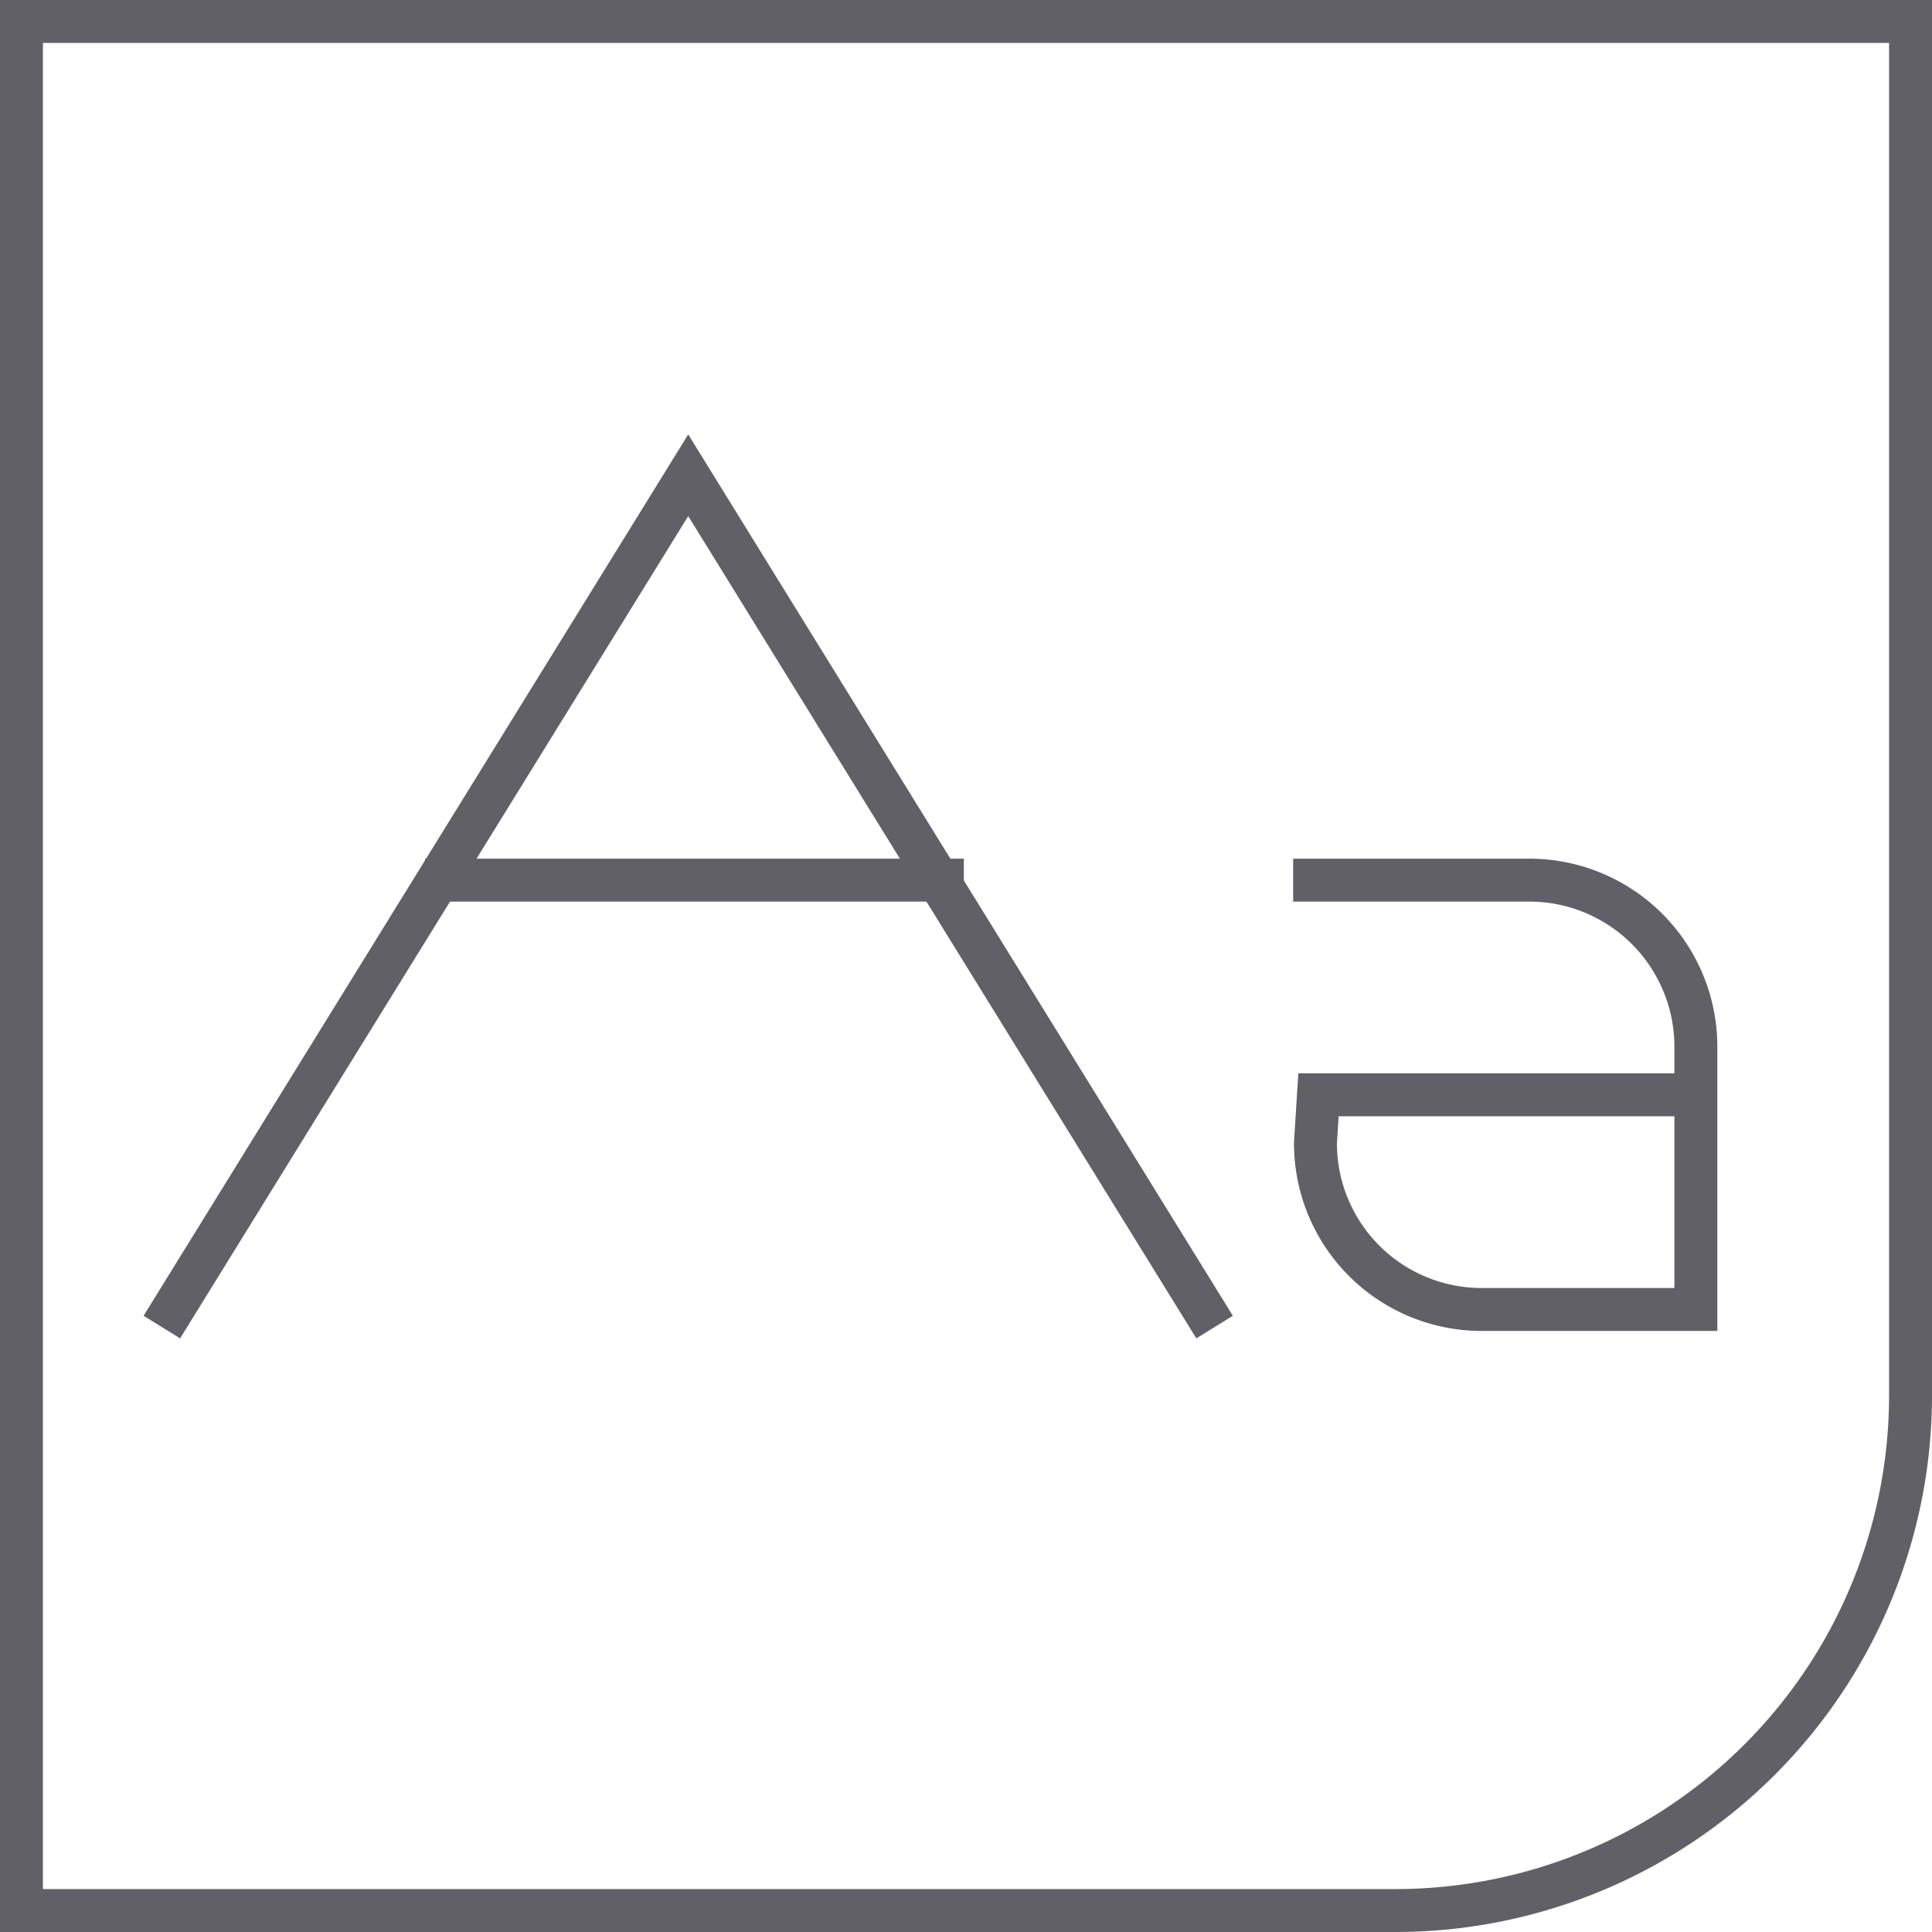
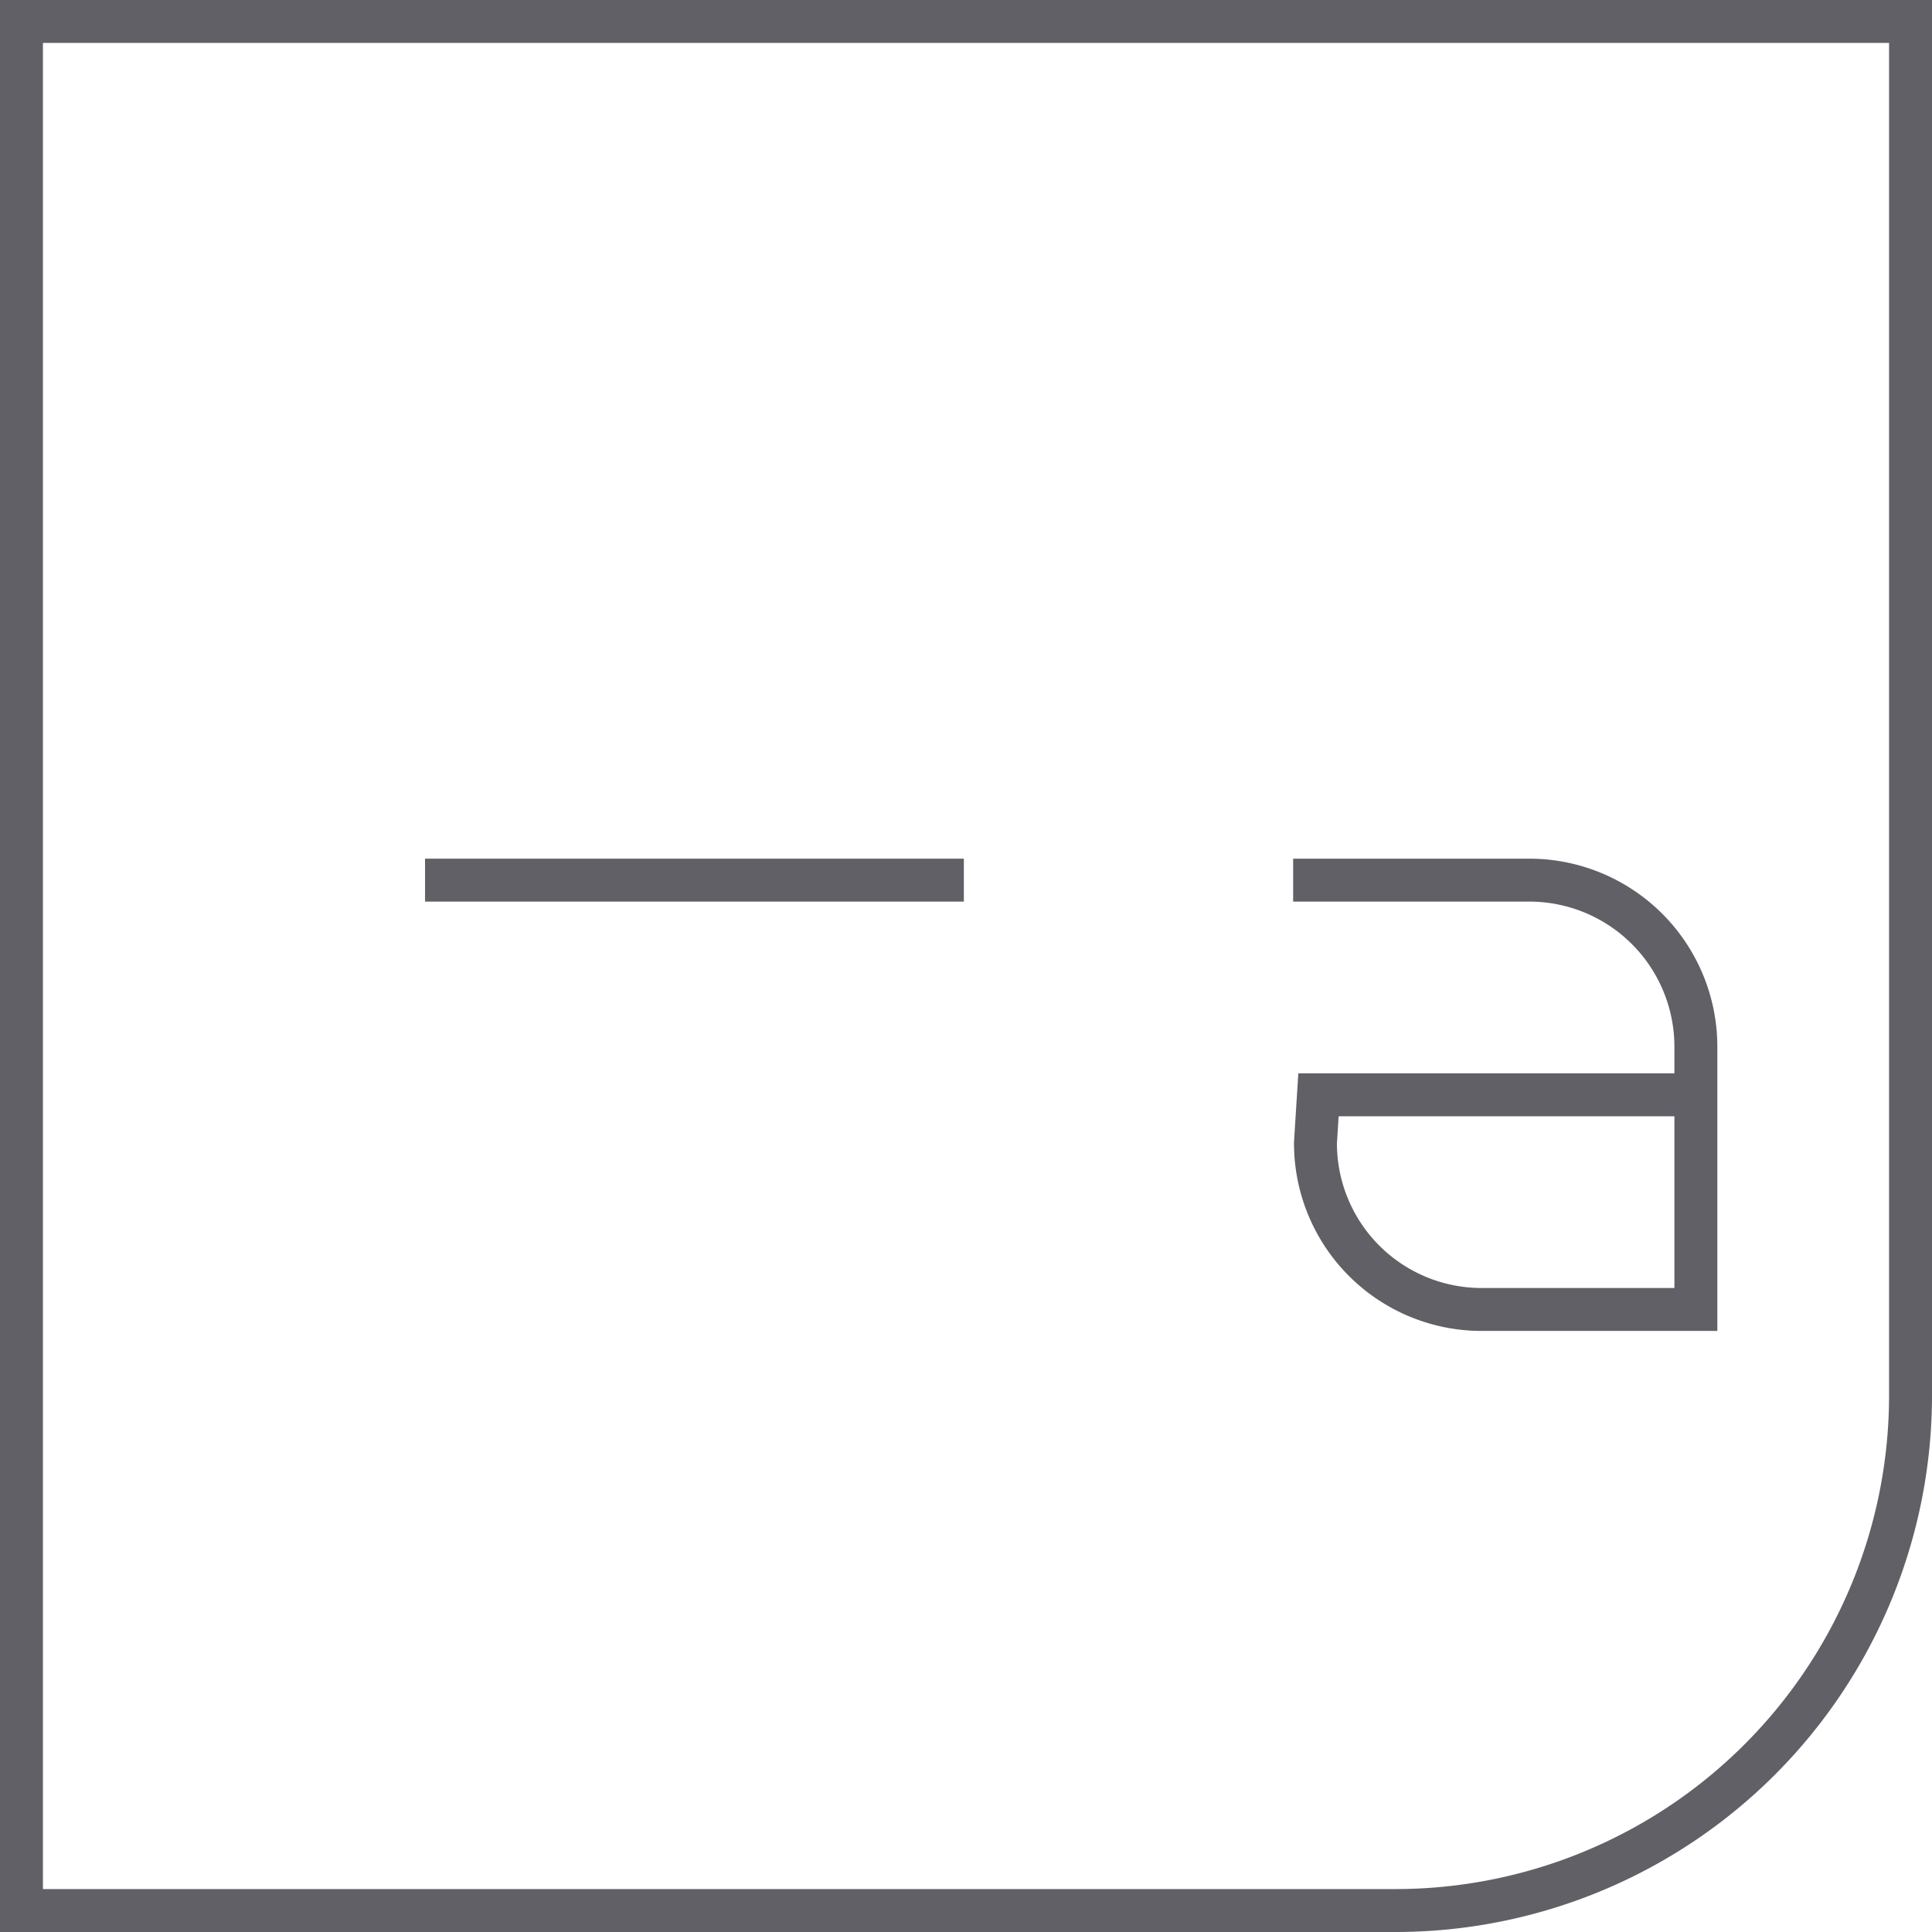
<svg xmlns="http://www.w3.org/2000/svg" viewBox="0 0 45 45">
  <defs>
    <style>.cls-1{fill:none;stroke:#606066;stroke-miterlimit:10;}</style>
  </defs>
  <g id="Layer_2" data-name="Layer 2">
    <g id="icons">
      <path class="cls-1" d="M30.12,20.5h5.52a3.88,3.88,0,0,1,3.86,3.89V30.5h-5a3.87,3.87,0,0,1-3.86-3.89l.07-1.11H39.5" />
-       <polyline class="cls-1" points="3.77 30.91 16.03 11.07 28.29 30.91" />
      <line class="cls-1" x1="9.9" y1="20.5" x2="22.45" y2="20.5" />
      <path class="cls-1" d="M.5.5h44a0,0,0,0,1,0,0v32a12,12,0,0,1-12,12H.5a0,0,0,0,1,0,0V.5A0,0,0,0,1,.5.5Z" />
    </g>
  </g>
</svg>